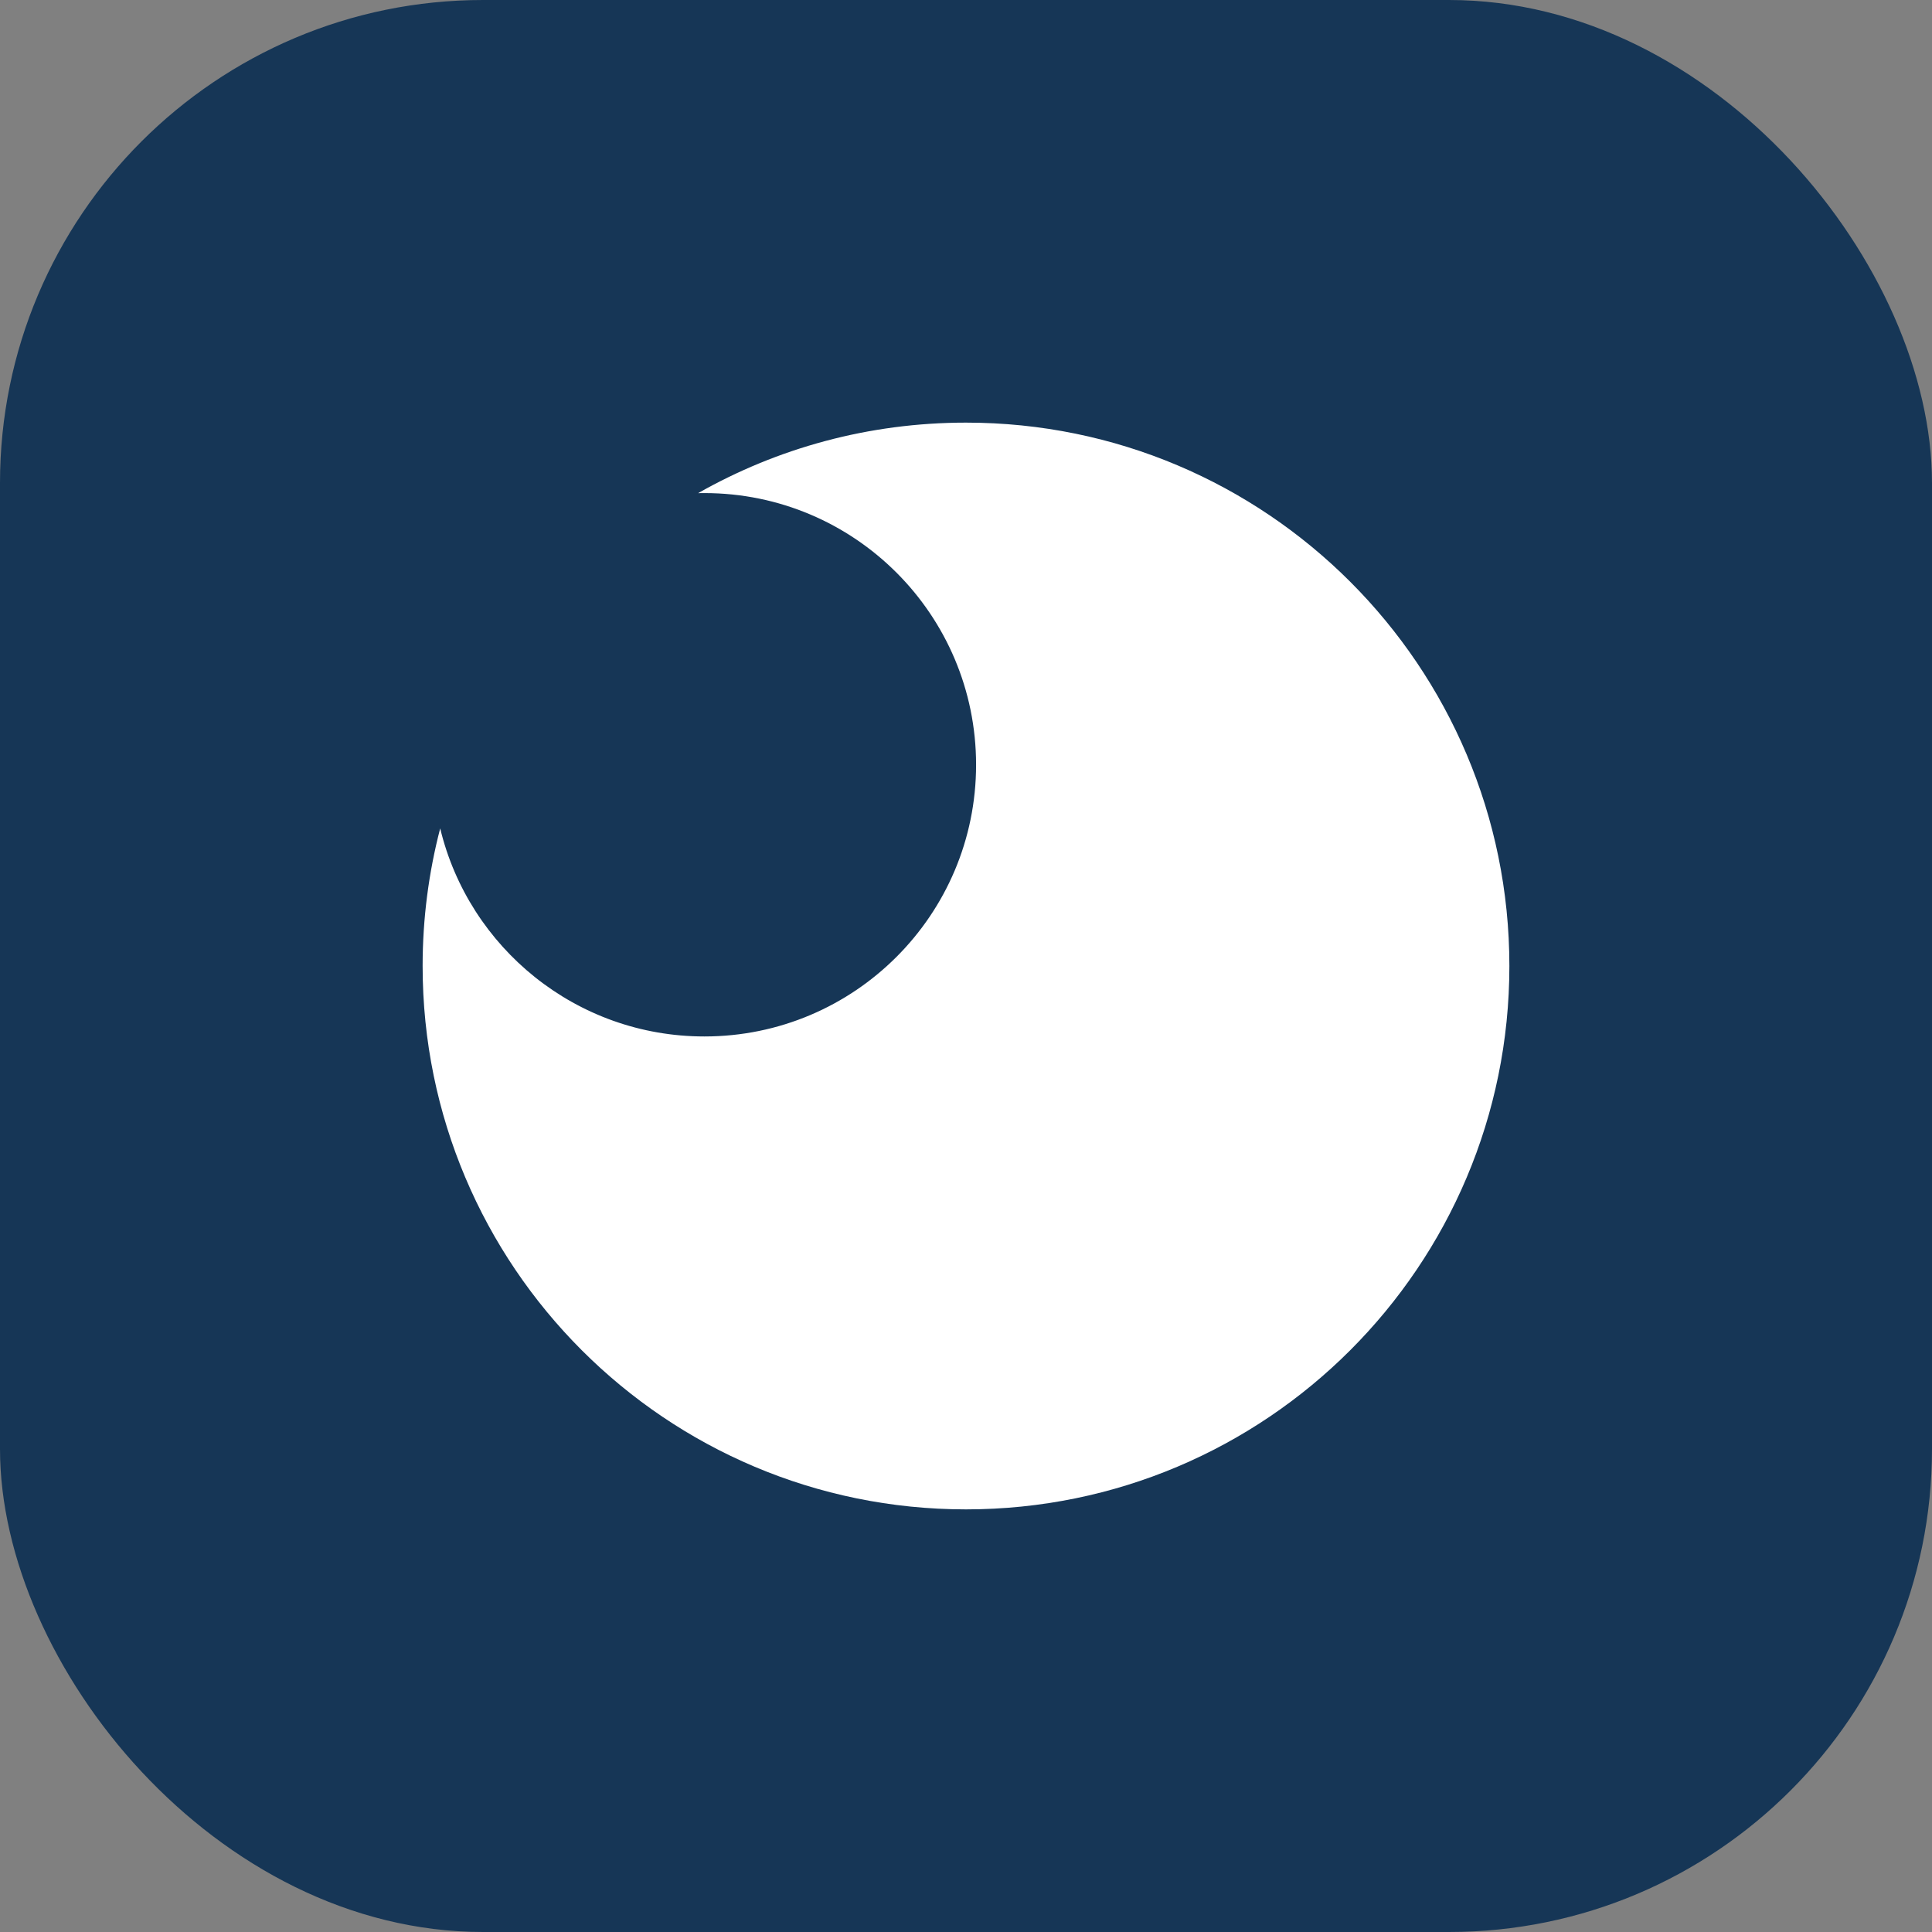
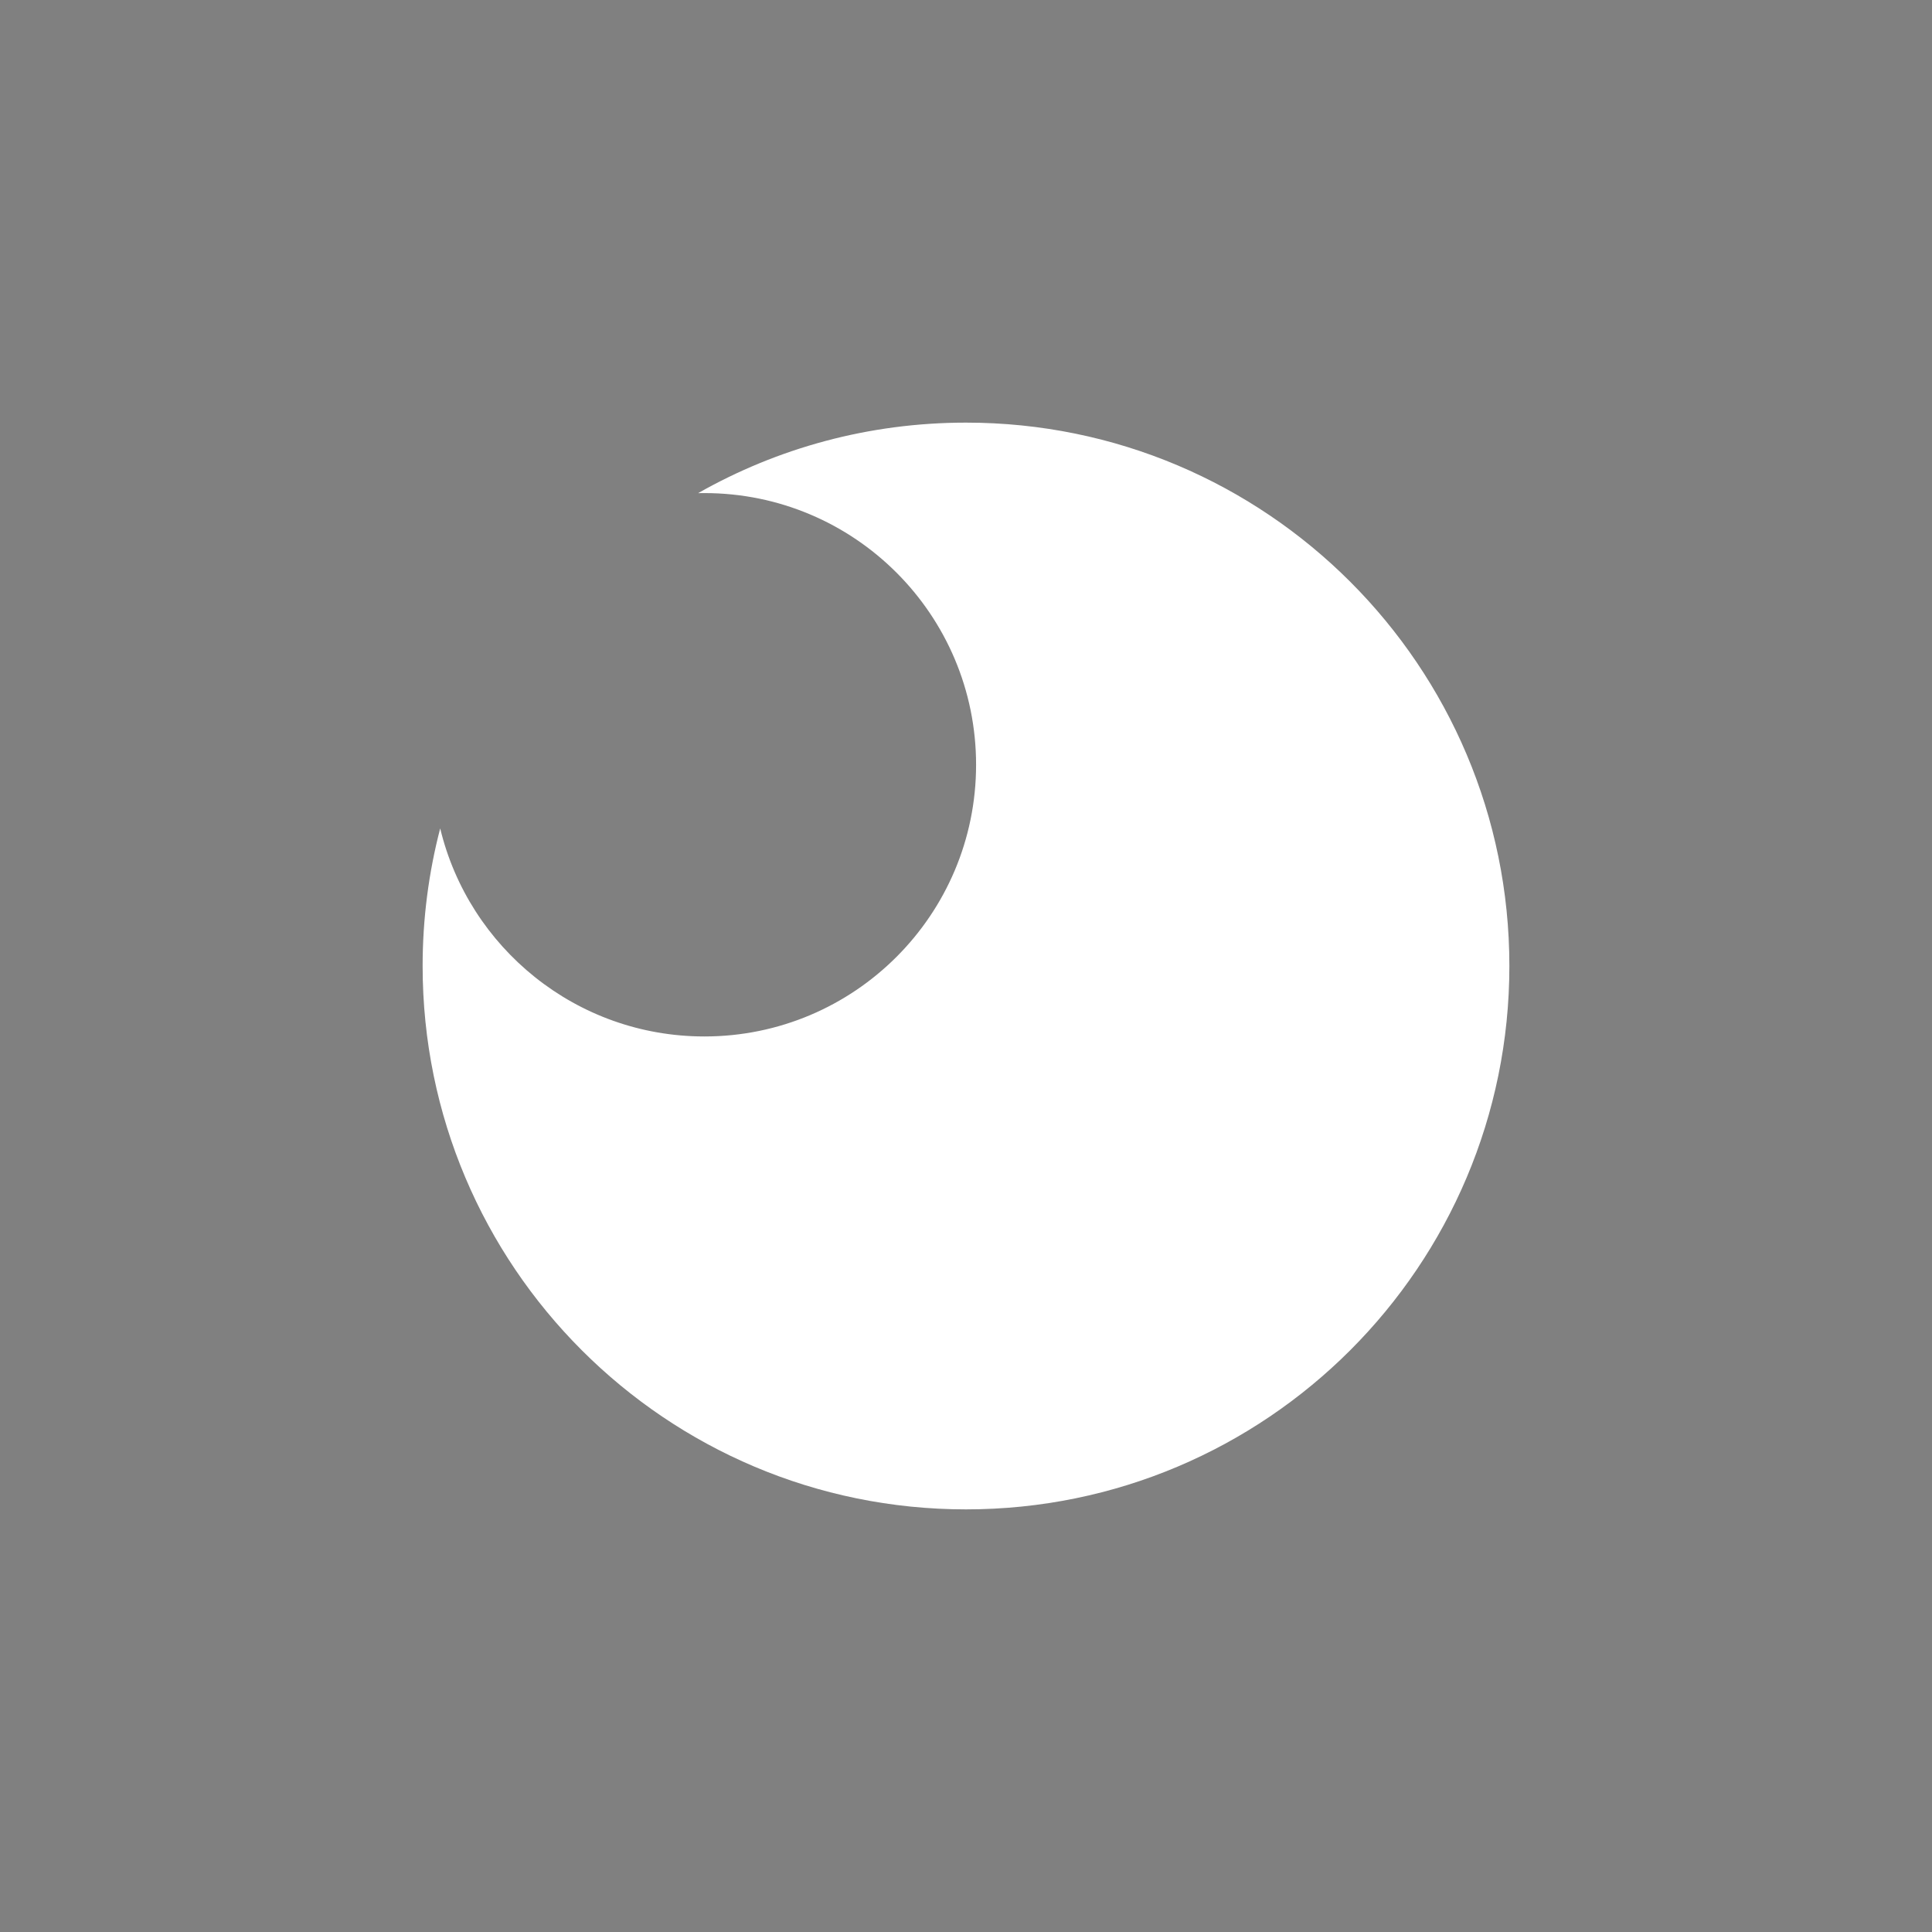
<svg xmlns="http://www.w3.org/2000/svg" fill="none" height="32" viewBox="0 0 32 32" width="32">
  <rect x="0" y="0" width="32" height="32" fill="#808080" stroke="none" />
  <g clip-path="url(#clip0_292_529)">
-     <rect fill="#163656" height="32" rx="8" width="32" />
    <path d="M16 25C20.971 25 25 20.971 25 16C25 11.029 20.971 7 16 7C14.387 7 12.873 7.424 11.563 8.168C11.598 8.167 11.632 8.167 11.667 8.167C14.152 8.167 16.167 10.181 16.167 12.667C16.167 15.152 14.152 17.167 11.667 17.167C9.545 17.167 7.766 15.698 7.291 13.721C7.101 14.449 7 15.213 7 16C7 20.971 11.029 25 16 25Z" fill="white" />
  </g>
  <defs>
    <clipPath id="clip0_292_529">
      <rect fill="white" height="32" width="32" />
    </clipPath>
  </defs>
</svg>